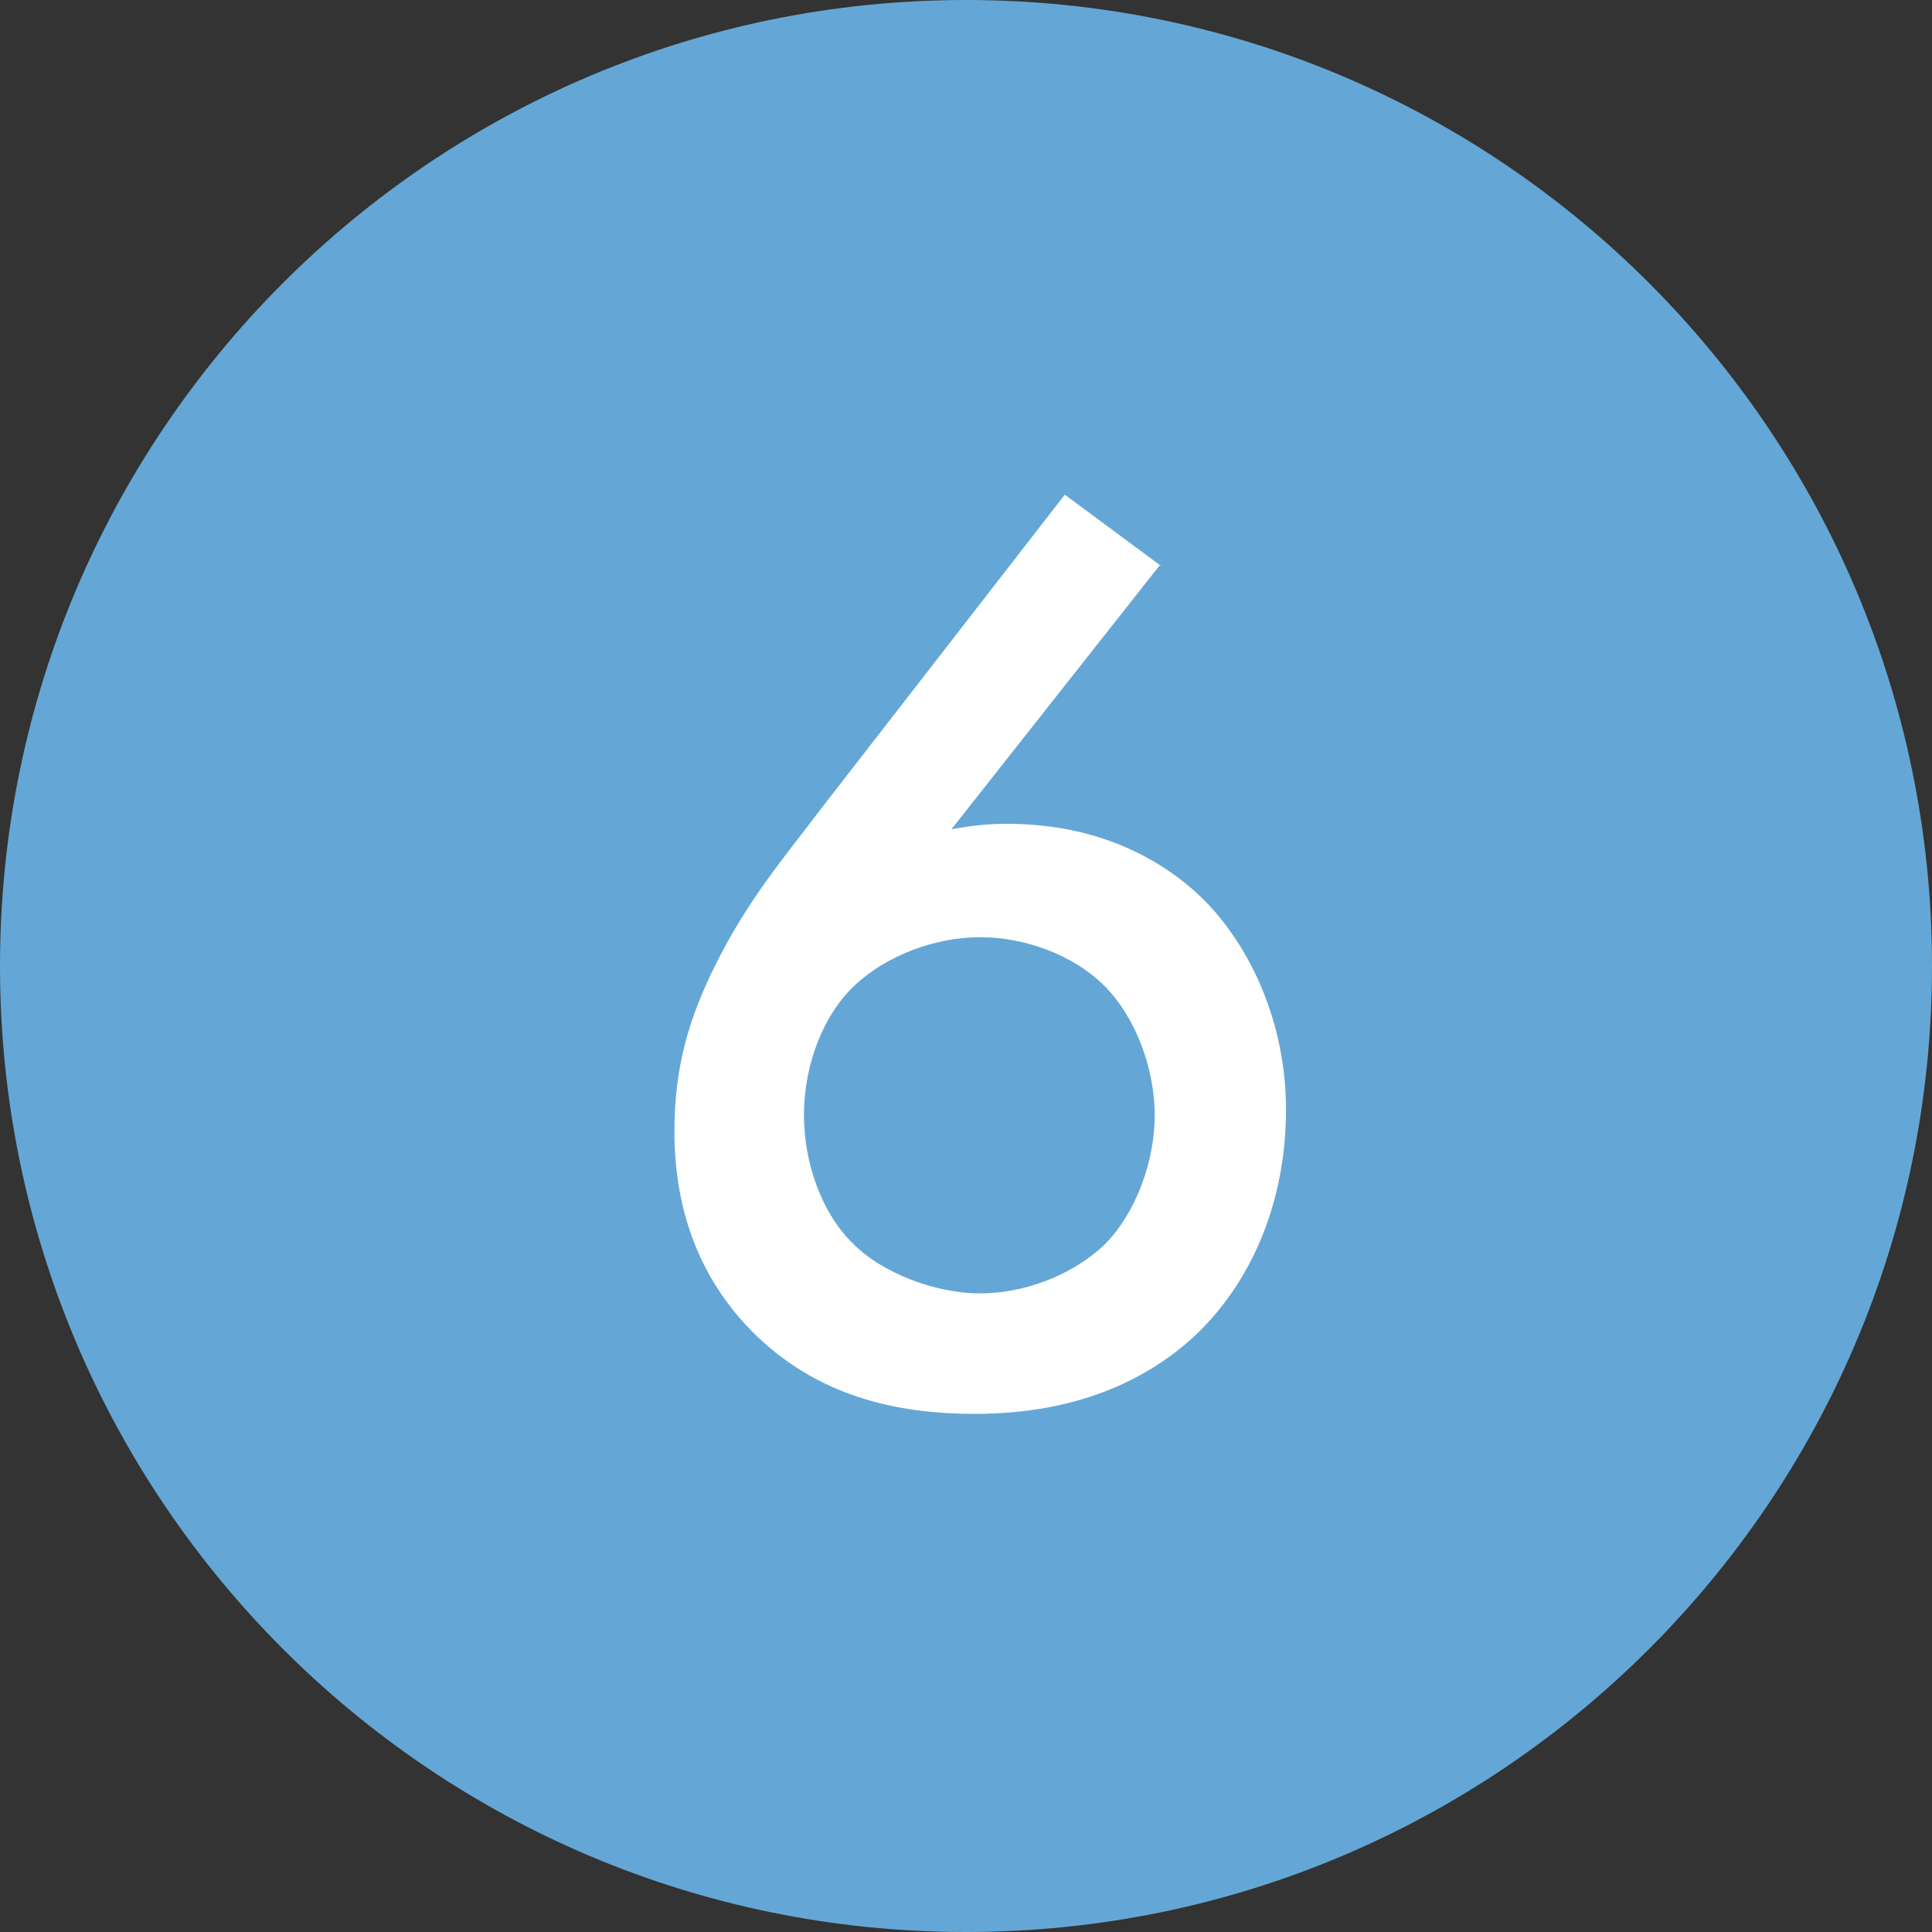
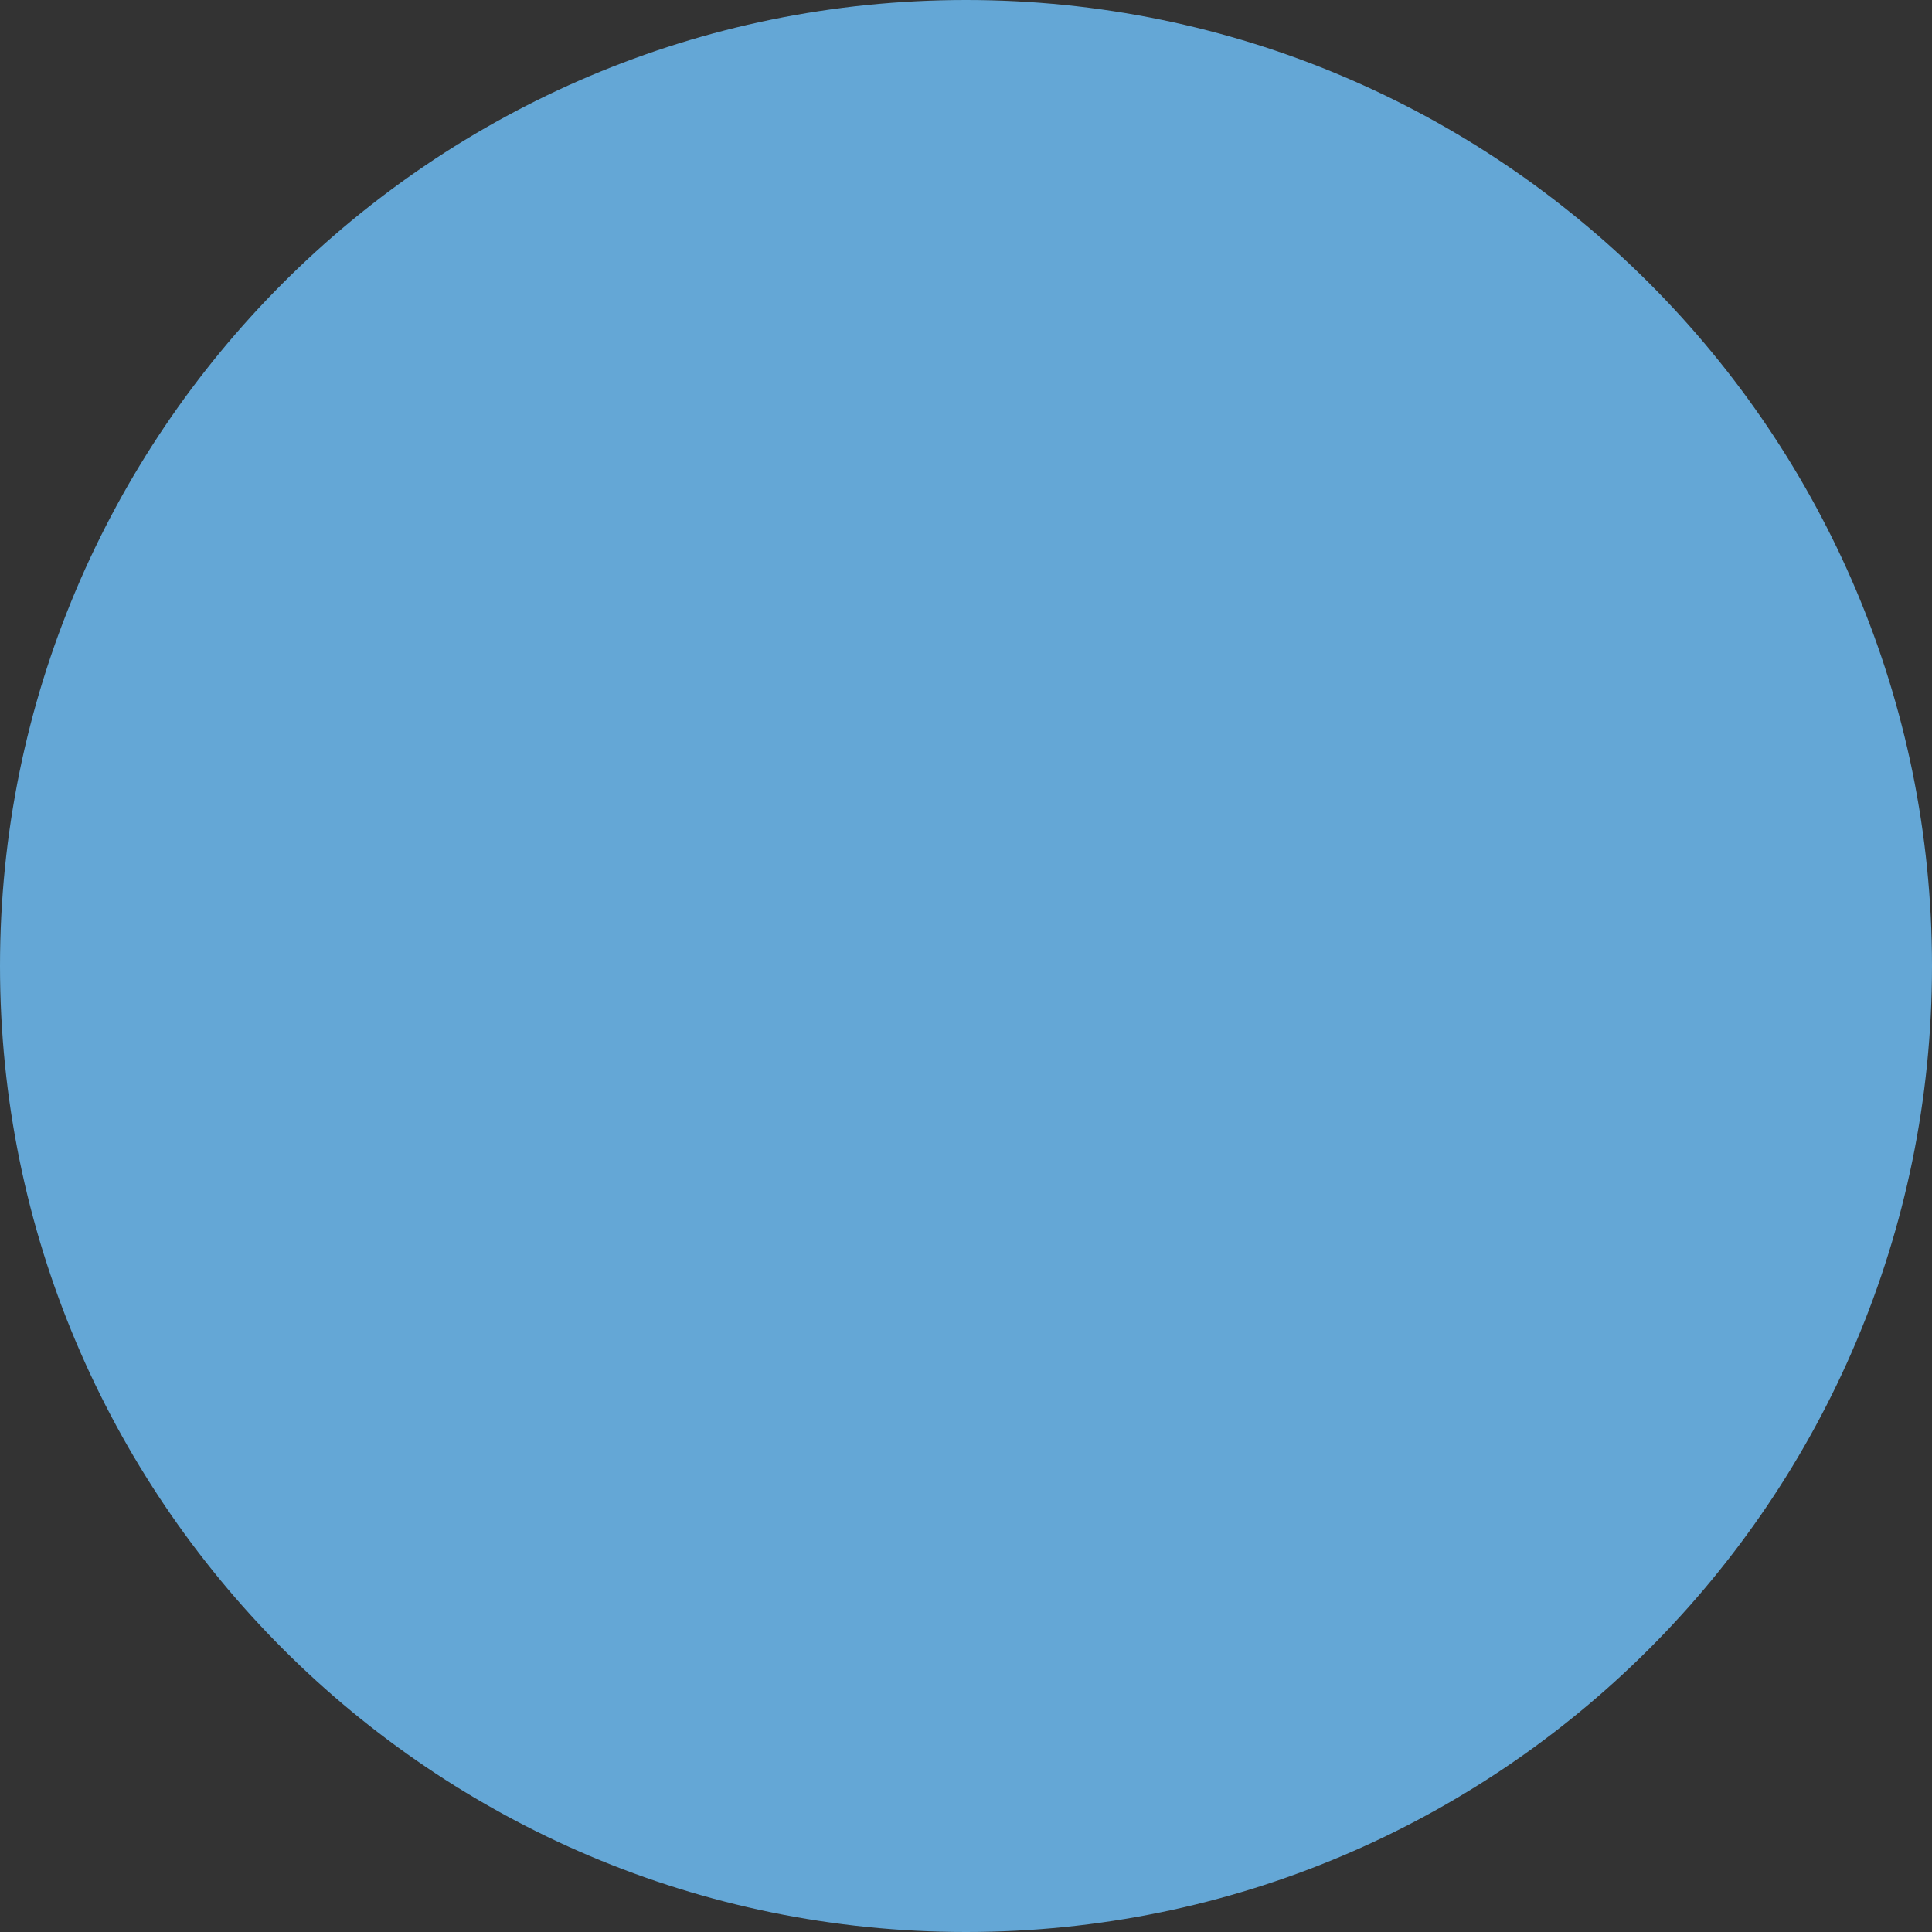
<svg xmlns="http://www.w3.org/2000/svg" width="22" height="22" viewBox="0 0 22 22" fill="none">
  <rect x="0" y="0" width="22" height="22" fill="#333333" stroke="none" />
  <g clip-path="url(#clip0_782_7346)">
    <path d="M22 11C22 17.084 17.063 22 11 22C4.916 22 0 17.063 0 11C0 4.937 4.916 0 11 0C17.084 0 22 4.937 22 11Z" fill="#64A7D6" />
-     <path d="M13.21 6.432L10.834 9.443C11.06 9.402 11.244 9.381 11.469 9.381C12.637 9.381 13.374 9.894 13.764 10.303C14.296 10.877 14.644 11.717 14.644 12.638C14.644 13.56 14.337 14.482 13.661 15.158C12.821 15.977 11.756 16.1 11.101 16.1C10.24 16.1 9.298 15.916 8.54 15.137C8.007 14.584 7.68 13.847 7.68 12.884C7.68 12.147 7.844 11.594 8.151 10.979C8.52 10.242 8.909 9.791 9.359 9.197L12.125 5.633L13.231 6.452L13.21 6.432ZM9.728 11.225C9.4 11.532 9.155 12.085 9.155 12.7C9.155 13.212 9.339 13.806 9.728 14.175C10.035 14.482 10.629 14.728 11.162 14.728C11.633 14.728 12.186 14.543 12.575 14.175C12.944 13.806 13.149 13.212 13.149 12.7C13.149 12.188 12.944 11.594 12.575 11.225C12.227 10.877 11.674 10.672 11.162 10.672C10.65 10.672 10.097 10.877 9.728 11.225Z" fill="white" />
  </g>
  <defs>
    <clipPath id="clip0_782_7346">
      <rect width="22" height="22" fill="white" />
    </clipPath>
  </defs>
</svg>